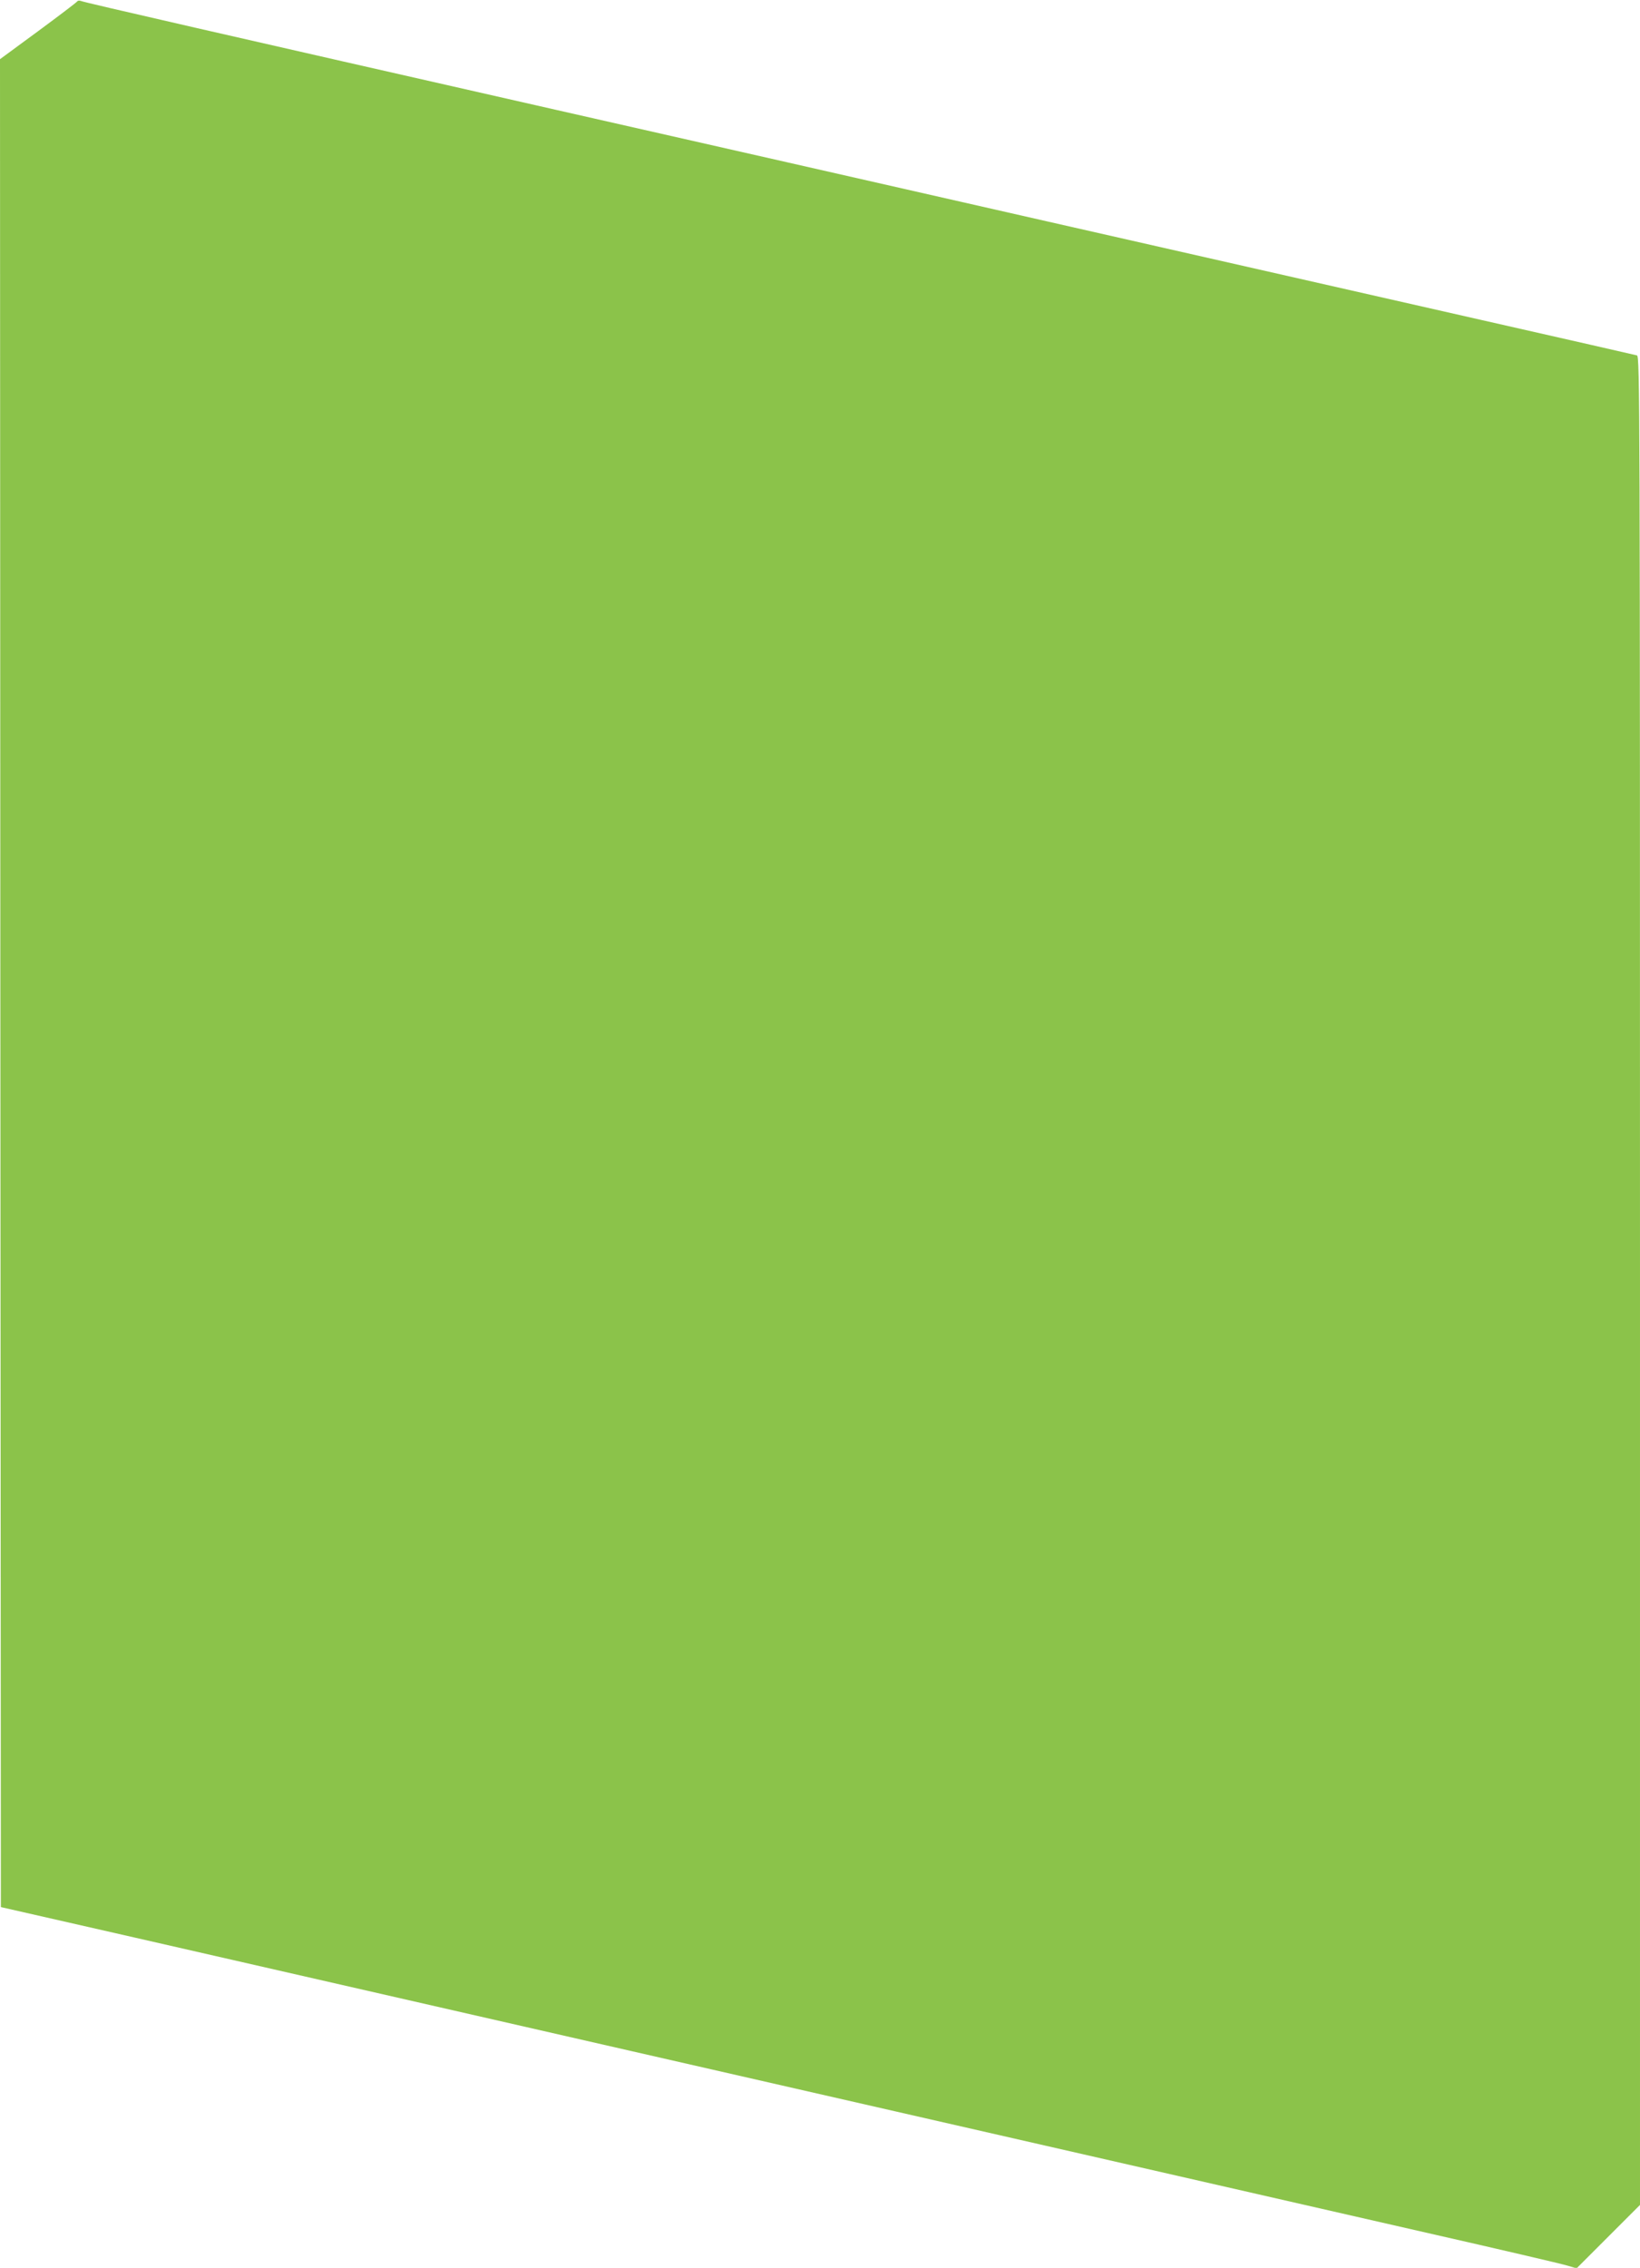
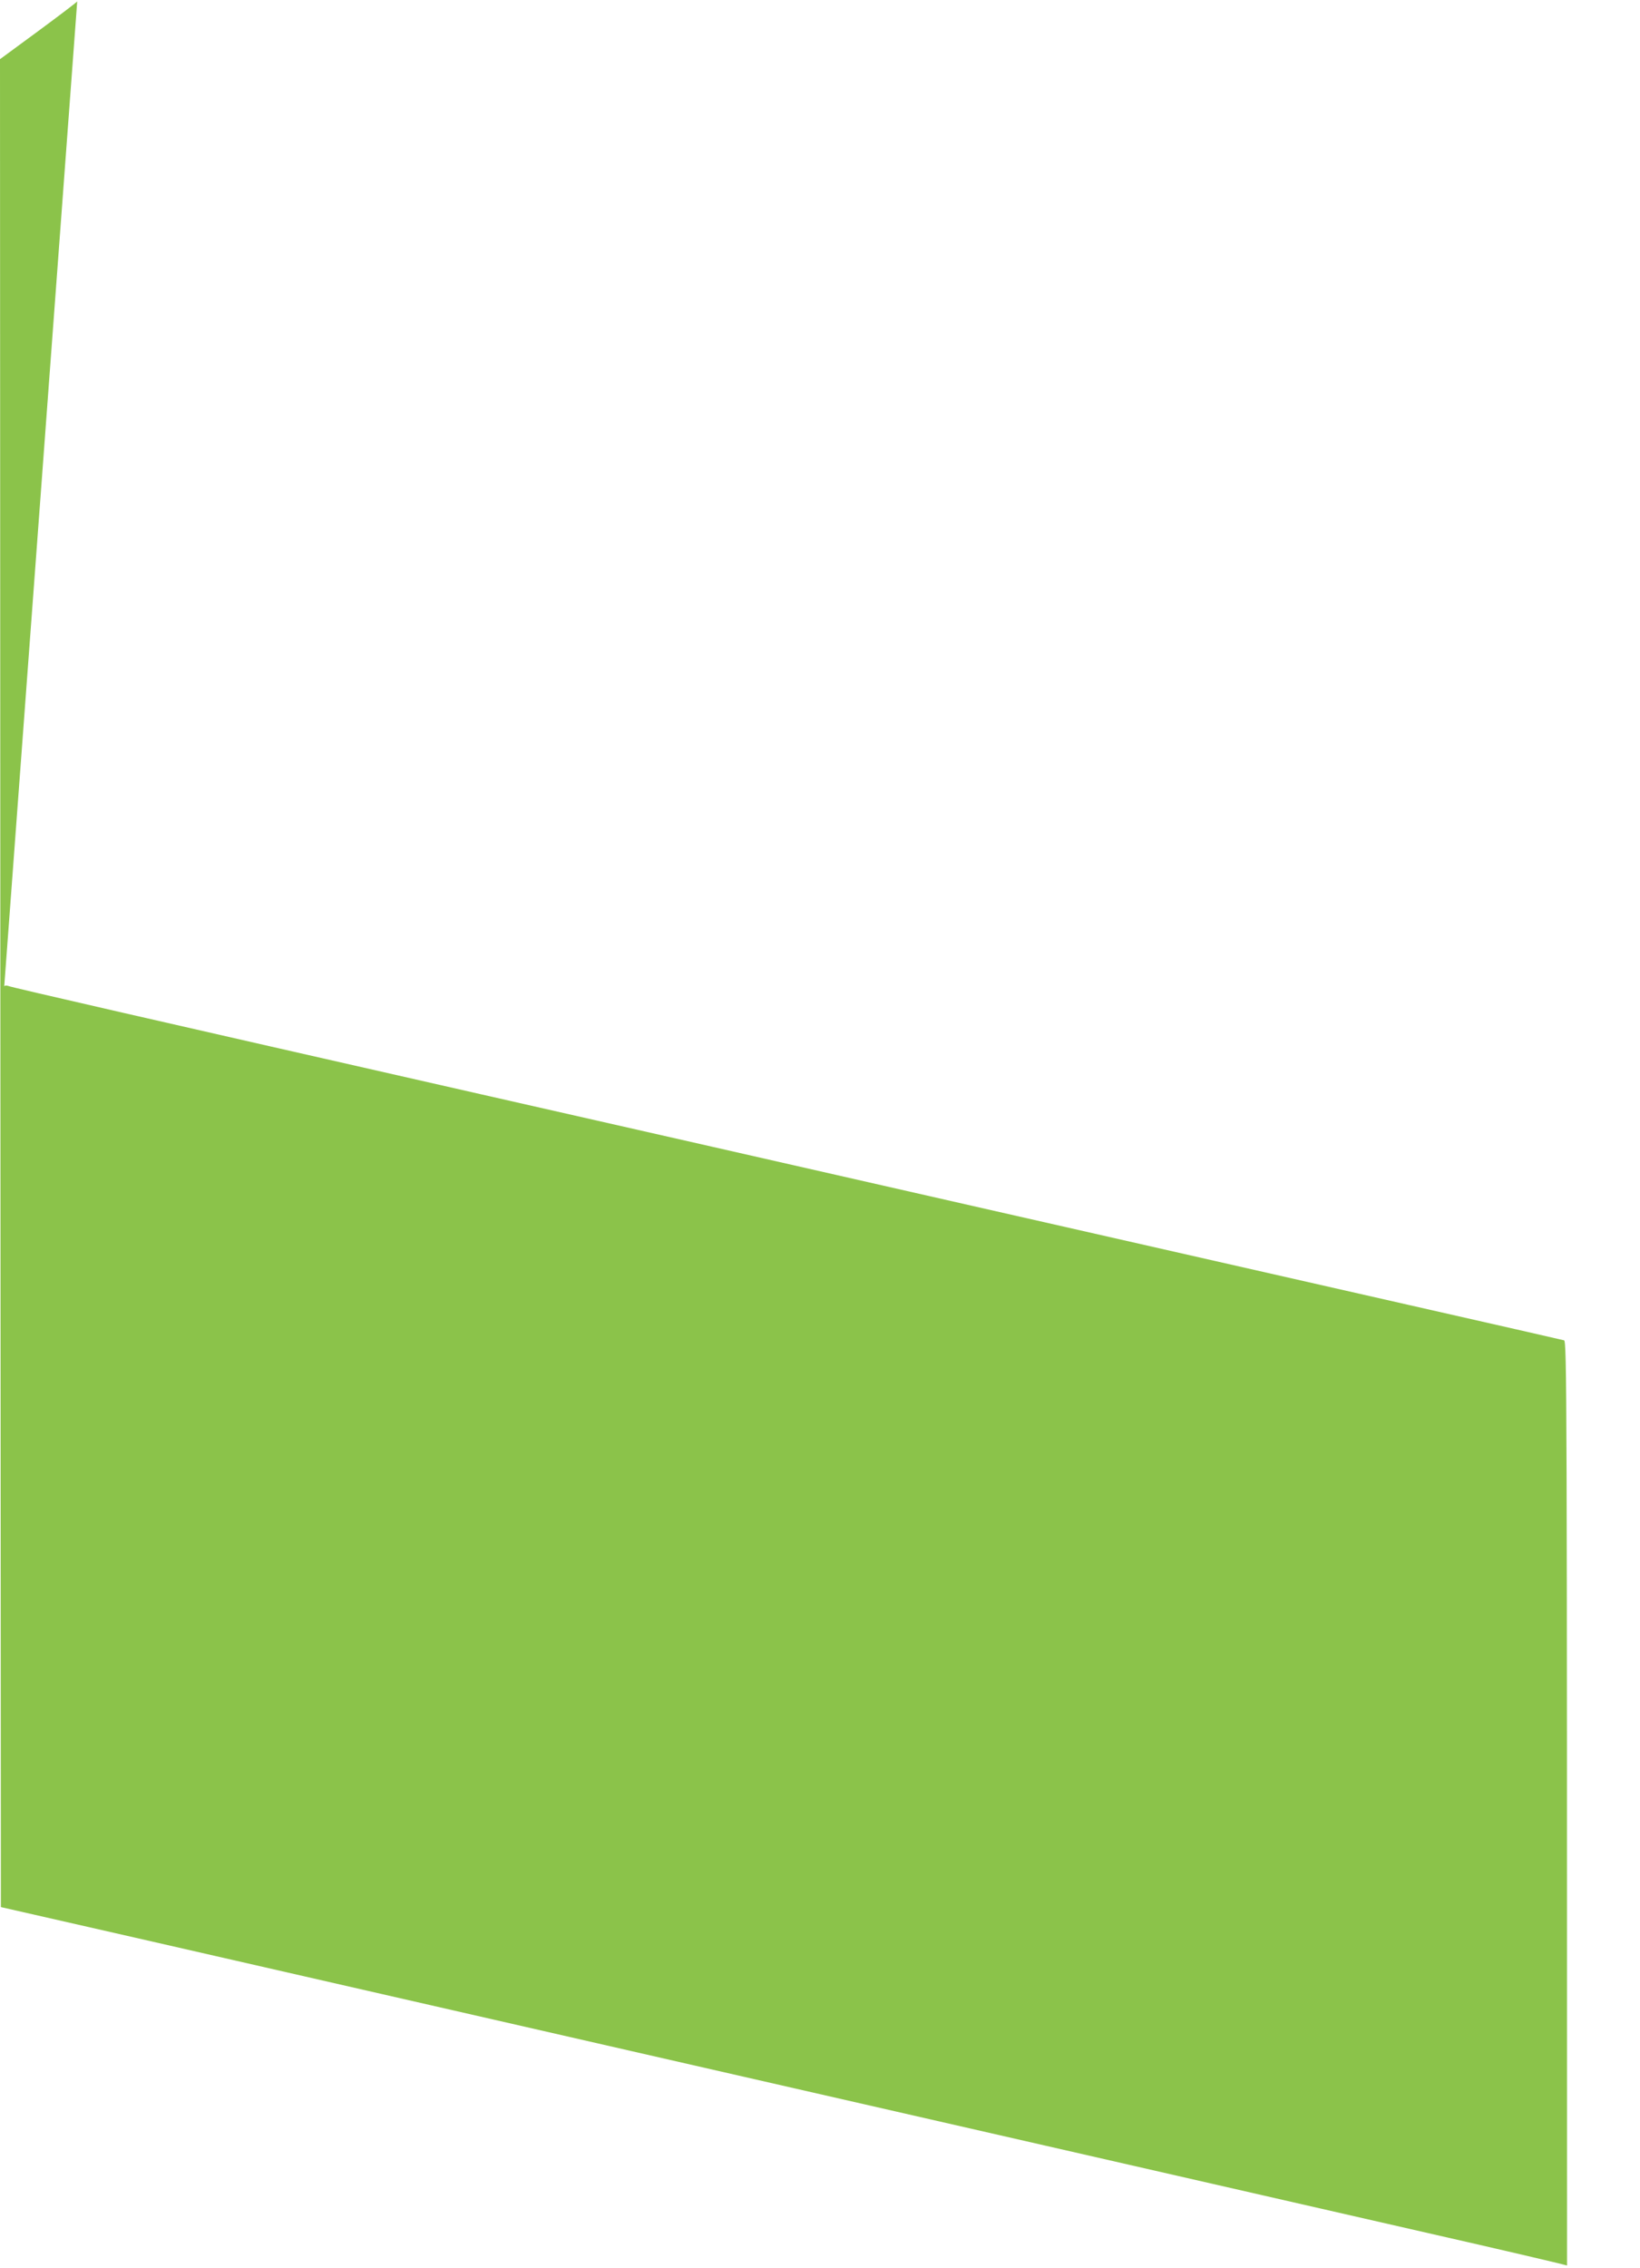
<svg xmlns="http://www.w3.org/2000/svg" version="1.0" width="926pt" height="1280pt" viewBox="0 0 926 1280" preserveAspectRatio="xMidYMid meet">
  <g transform="translate(0,1280) scale(0.1,-0.1)" fill="#8bc34a" stroke="none">
-     <path d="M436 12792 c-3 -5 -103 -81 -221 -168 l-215 -158 2 -5215 3 -5215 760 -173 c1901 -435 3854 -880 5140 -1174 770 -176 1735 -396 2145 -490 410 -93 769 -177 798 -186 l54 -16 179 179 179 179 0 5217 c0 4960 -1 5217 -17 5222 -10 3 -407 93 -883 201 -476 108 -1578 358 -2450 556 -872 198 -2120 482 -2775 630 -1868 424 -2659 605 -2676 613 -10 4 -20 3 -23 -2z" />
+     <path d="M436 12792 c-3 -5 -103 -81 -221 -168 l-215 -158 2 -5215 3 -5215 760 -173 c1901 -435 3854 -880 5140 -1174 770 -176 1735 -396 2145 -490 410 -93 769 -177 798 -186 c0 4960 -1 5217 -17 5222 -10 3 -407 93 -883 201 -476 108 -1578 358 -2450 556 -872 198 -2120 482 -2775 630 -1868 424 -2659 605 -2676 613 -10 4 -20 3 -23 -2z" />
  </g>
</svg>